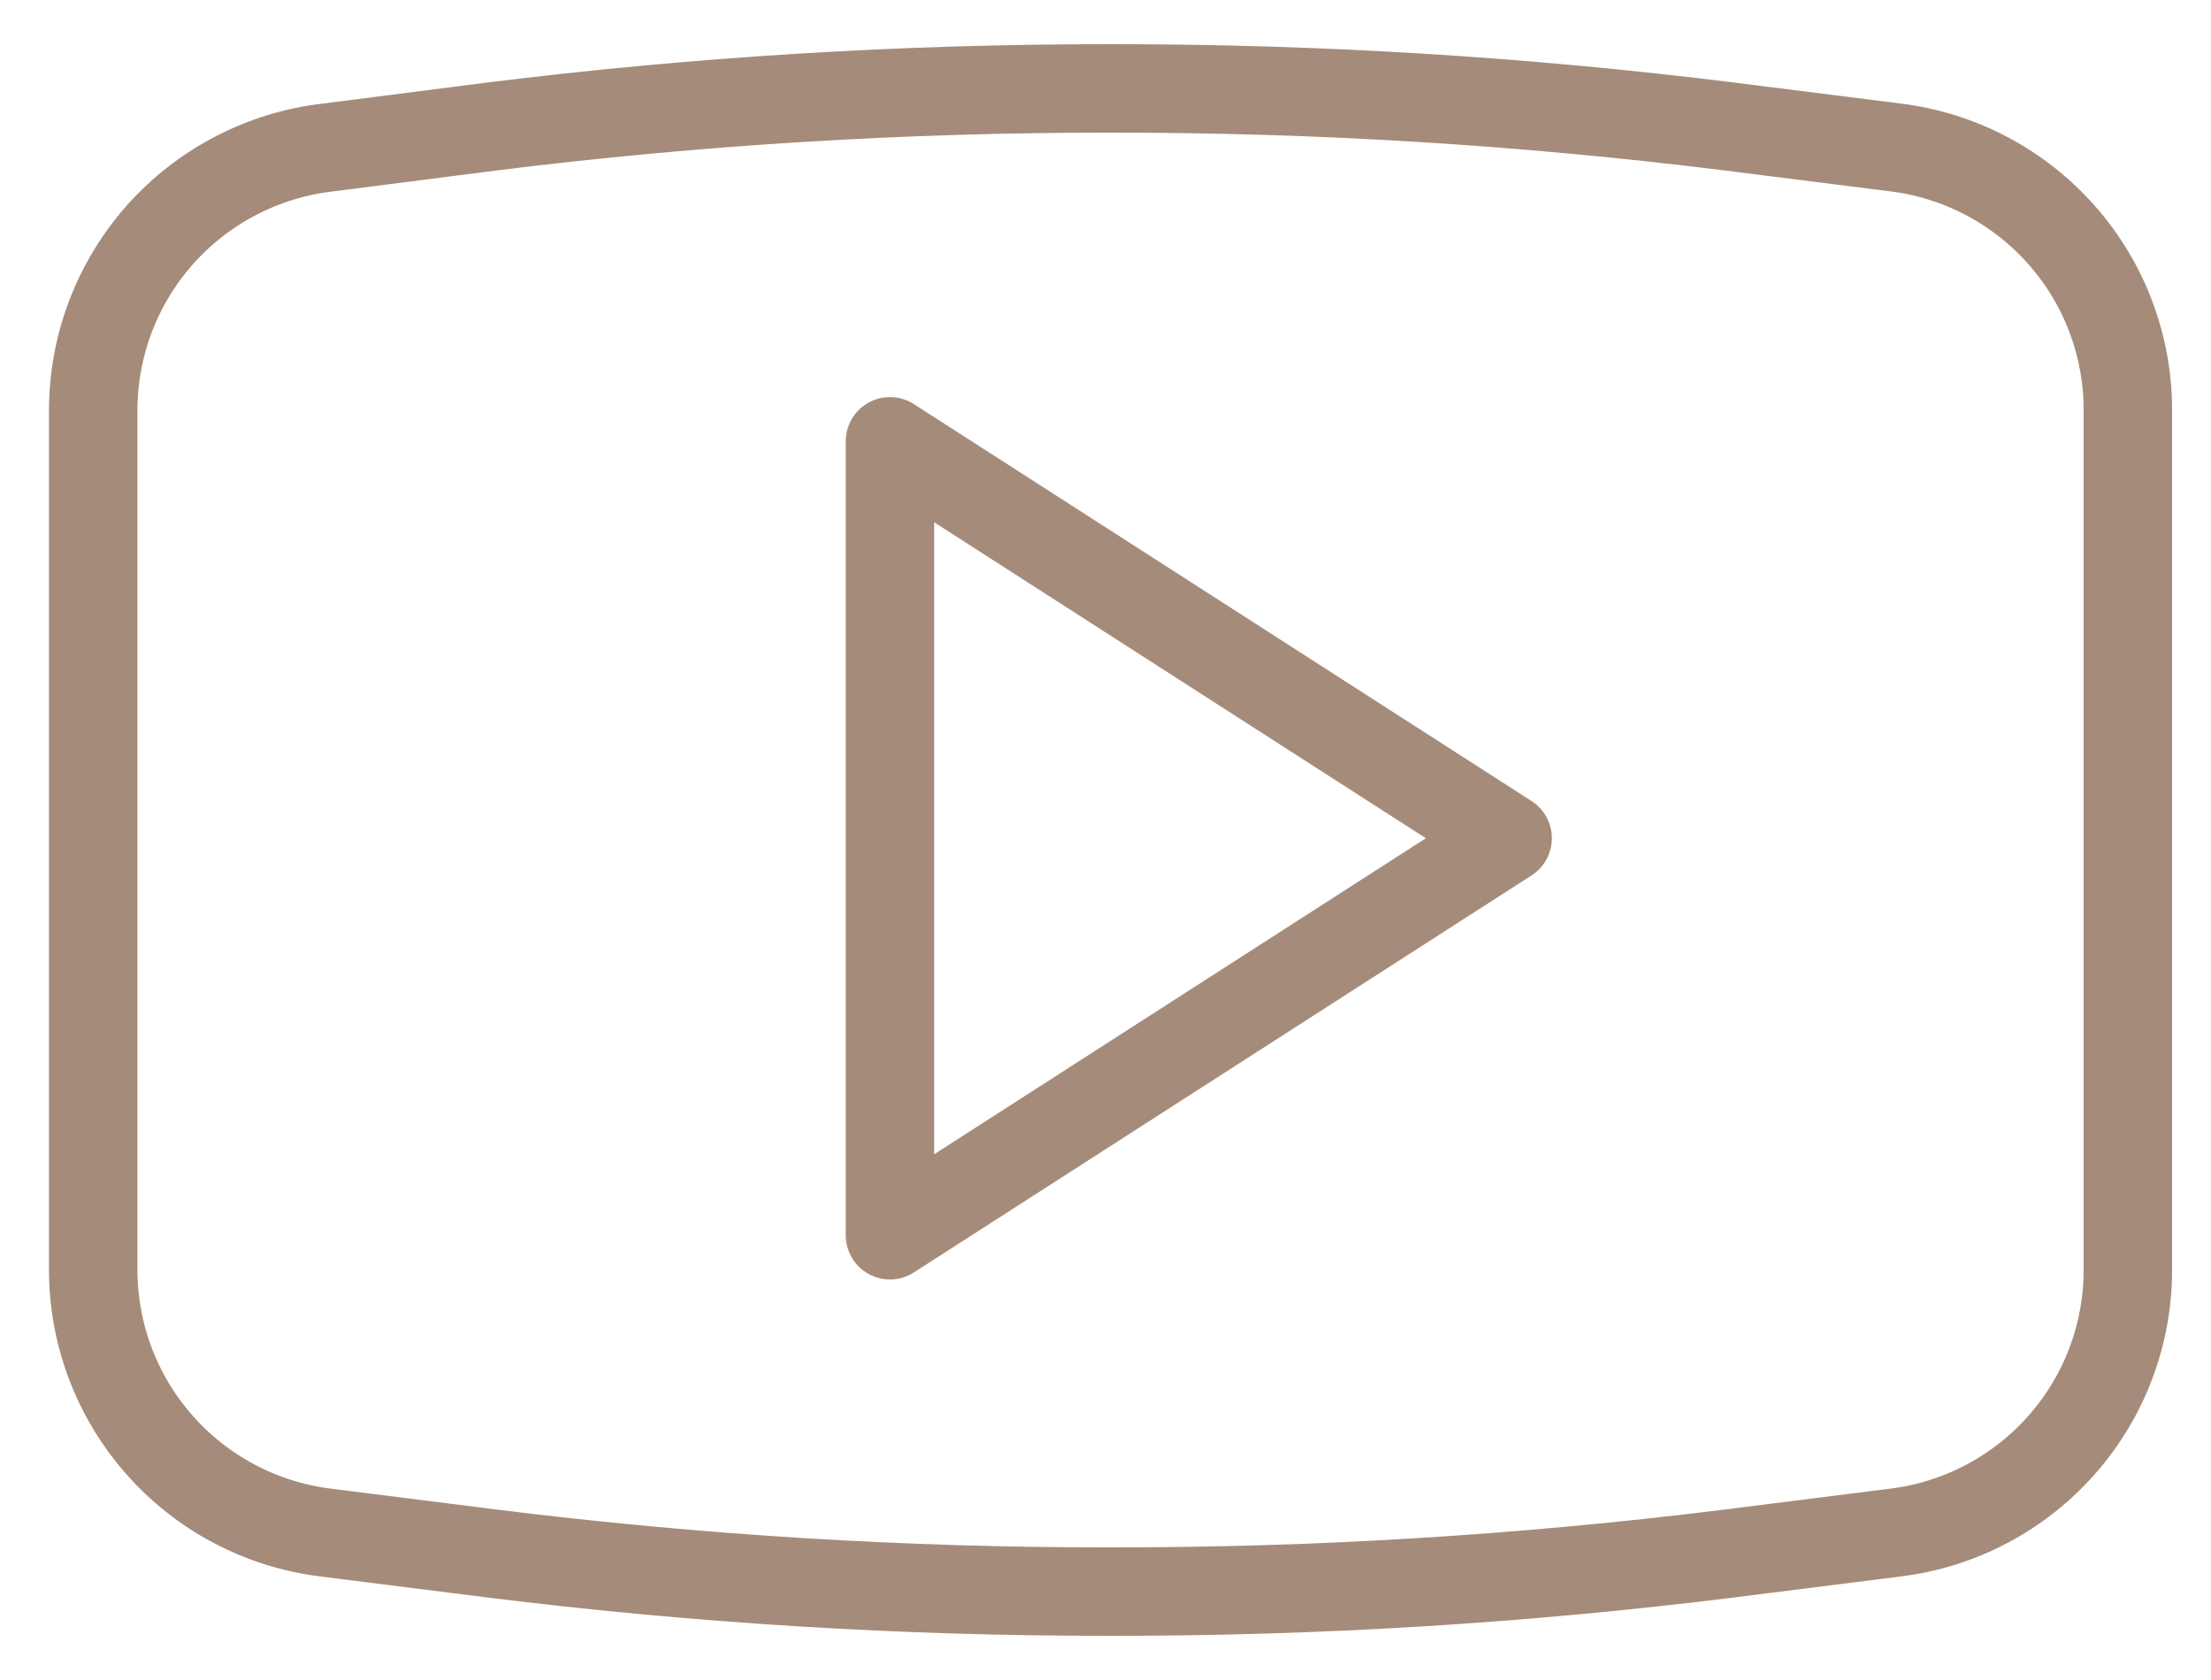
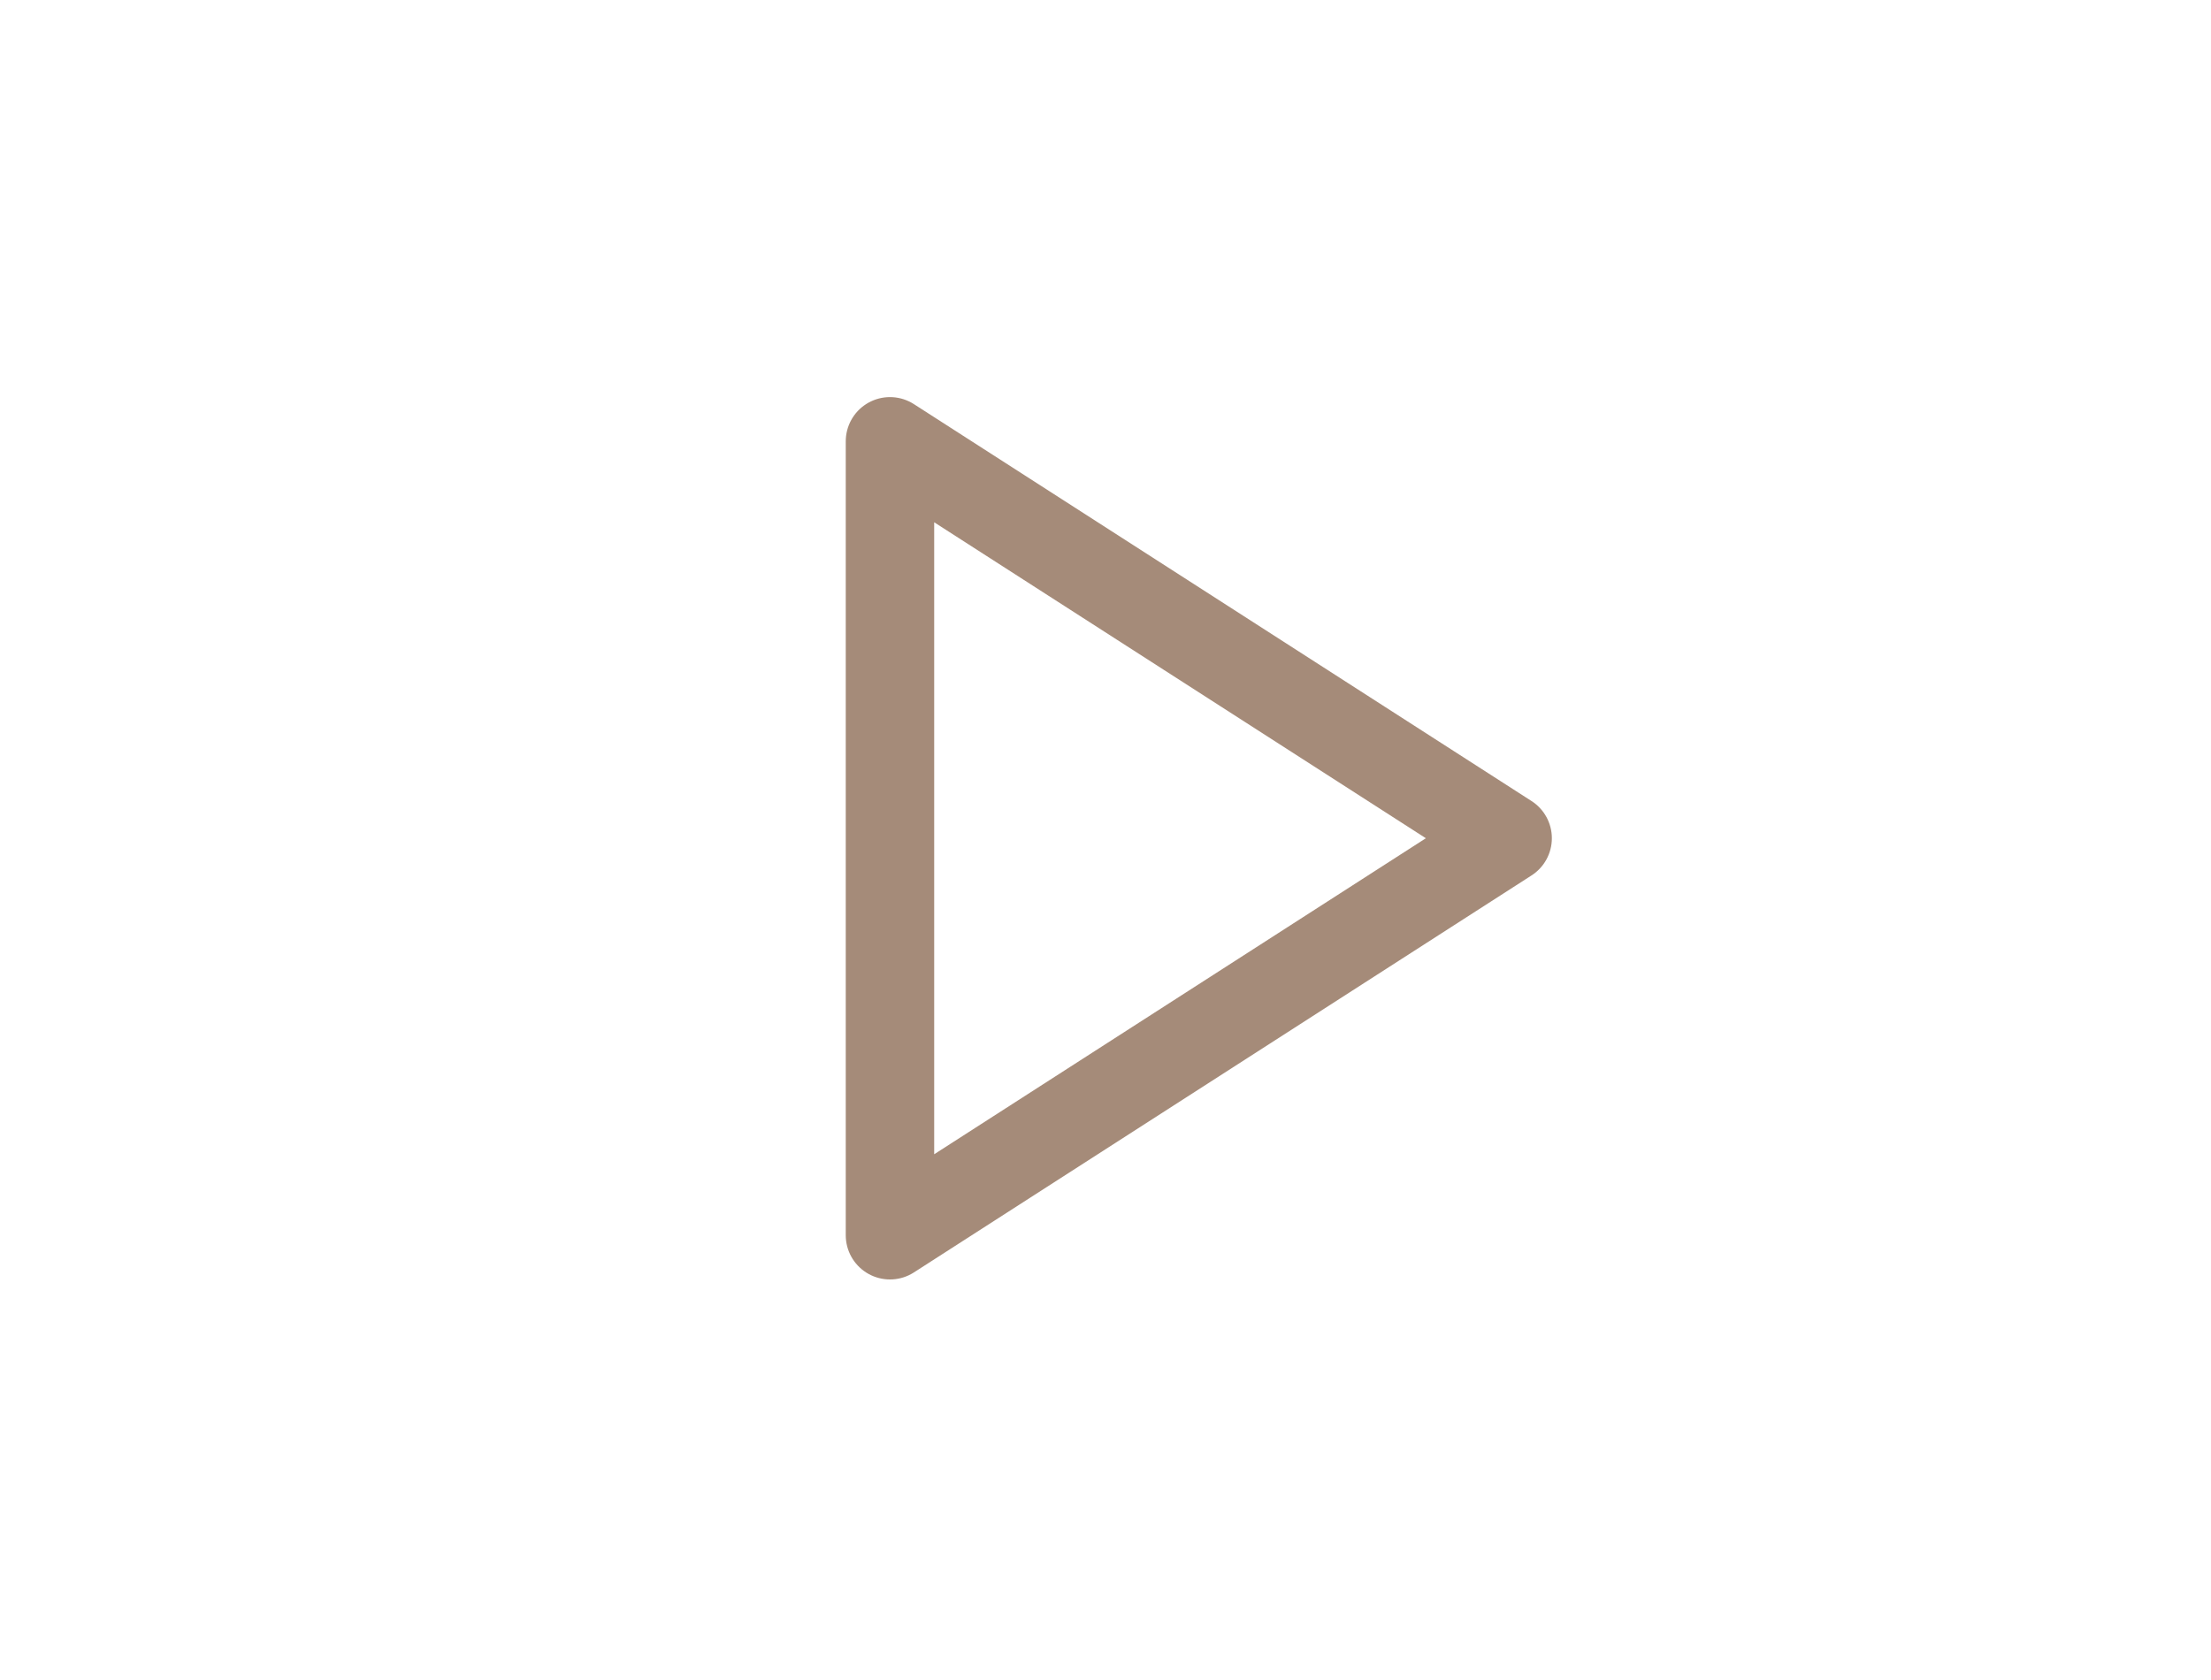
<svg xmlns="http://www.w3.org/2000/svg" width="25" height="19" viewBox="0 0 25 19" fill="none">
  <path d="M10.063 4.991V13.97L17.047 9.48L10.063 4.991Z" stroke="#A58B79" stroke-linecap="round" stroke-linejoin="round" />
-   <path d="M3.708 1.668L5.574 1.429C7.89 1.141 10.223 0.998 12.557 1C14.892 0.998 17.224 1.141 19.541 1.429L21.436 1.668C22.165 1.759 22.834 2.114 23.318 2.666C23.802 3.217 24.066 3.928 24.06 4.661V14.339C24.066 15.072 23.802 15.783 23.318 16.334C22.834 16.886 22.165 17.241 21.436 17.332L19.541 17.571C17.224 17.859 14.892 18.003 12.557 18C10.223 18.003 7.89 17.859 5.574 17.571L3.678 17.332C2.95 17.241 2.28 16.886 1.797 16.334C1.313 15.783 1.049 15.072 1.054 14.339V4.641C1.054 3.907 1.325 3.197 1.814 2.649C2.304 2.101 2.978 1.752 3.708 1.668Z" stroke="#A58B79" stroke-linecap="round" stroke-linejoin="round" />
</svg>